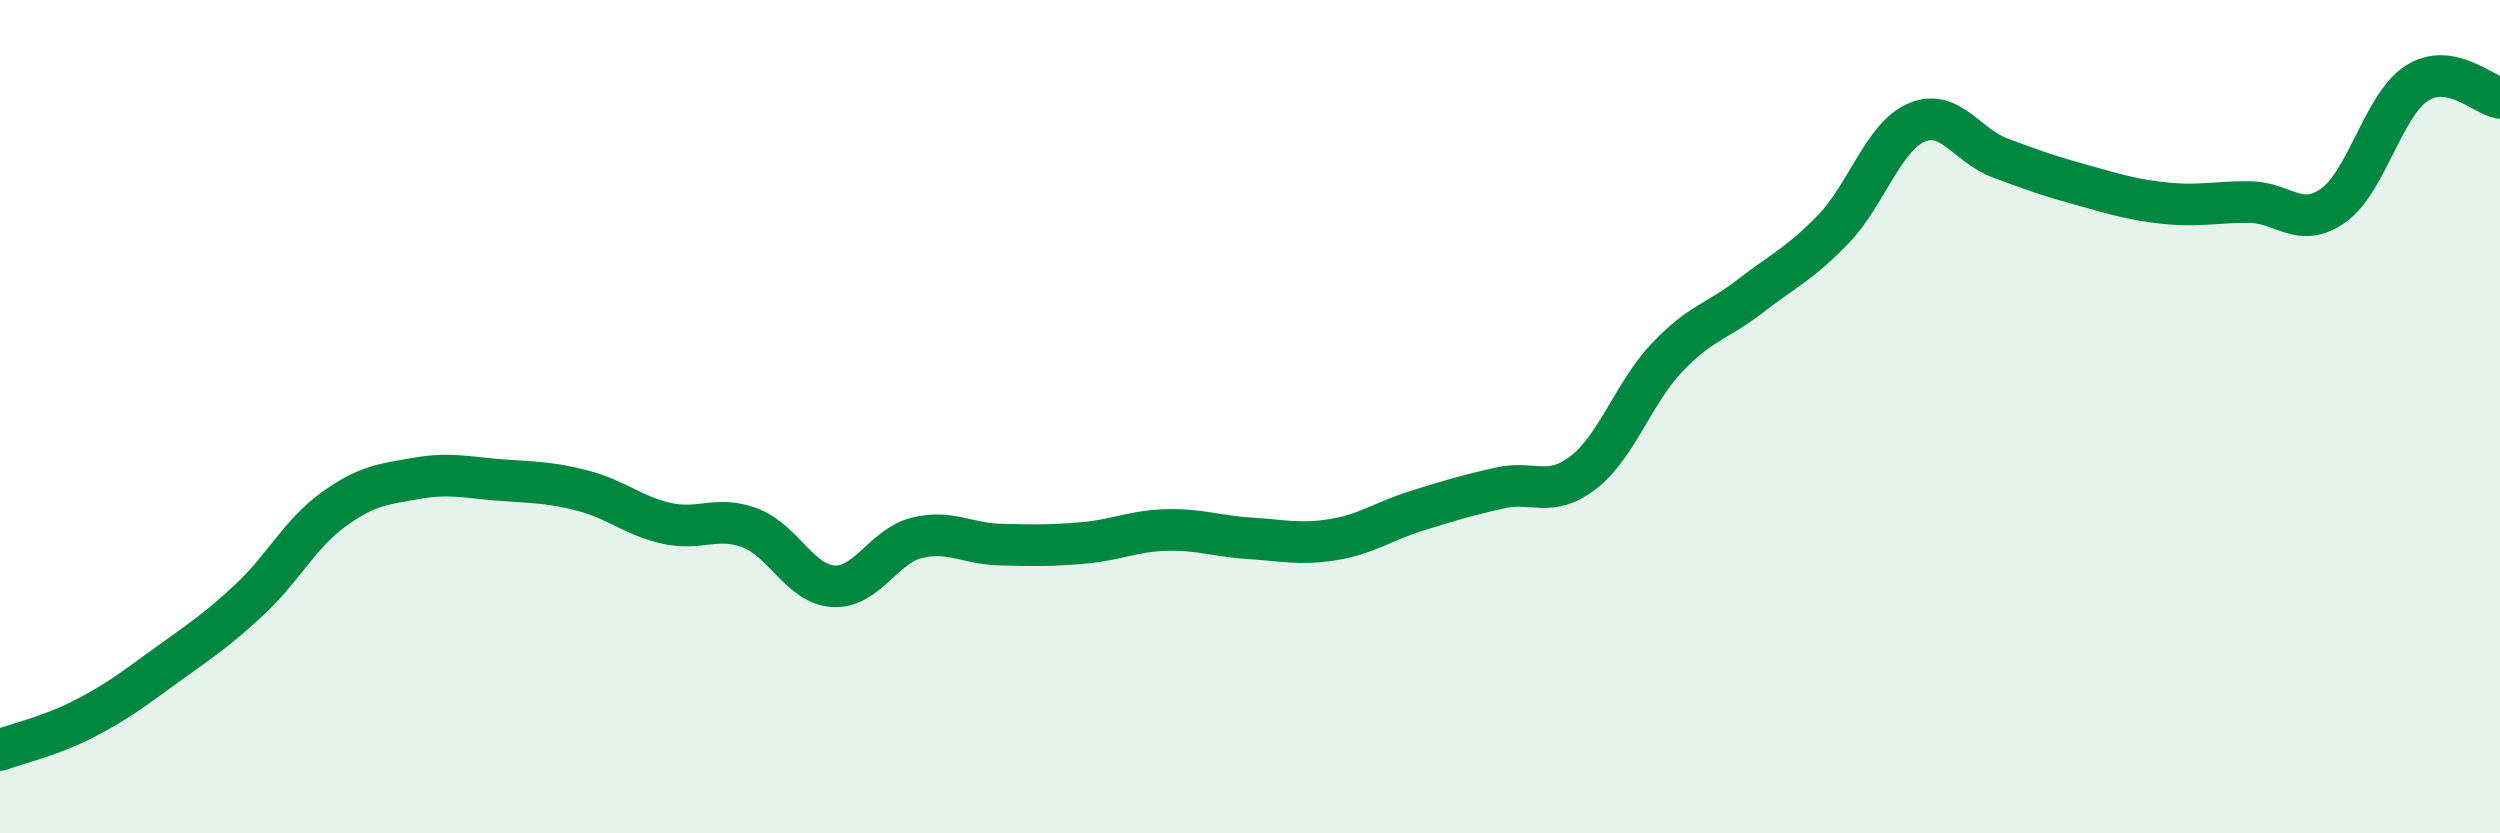
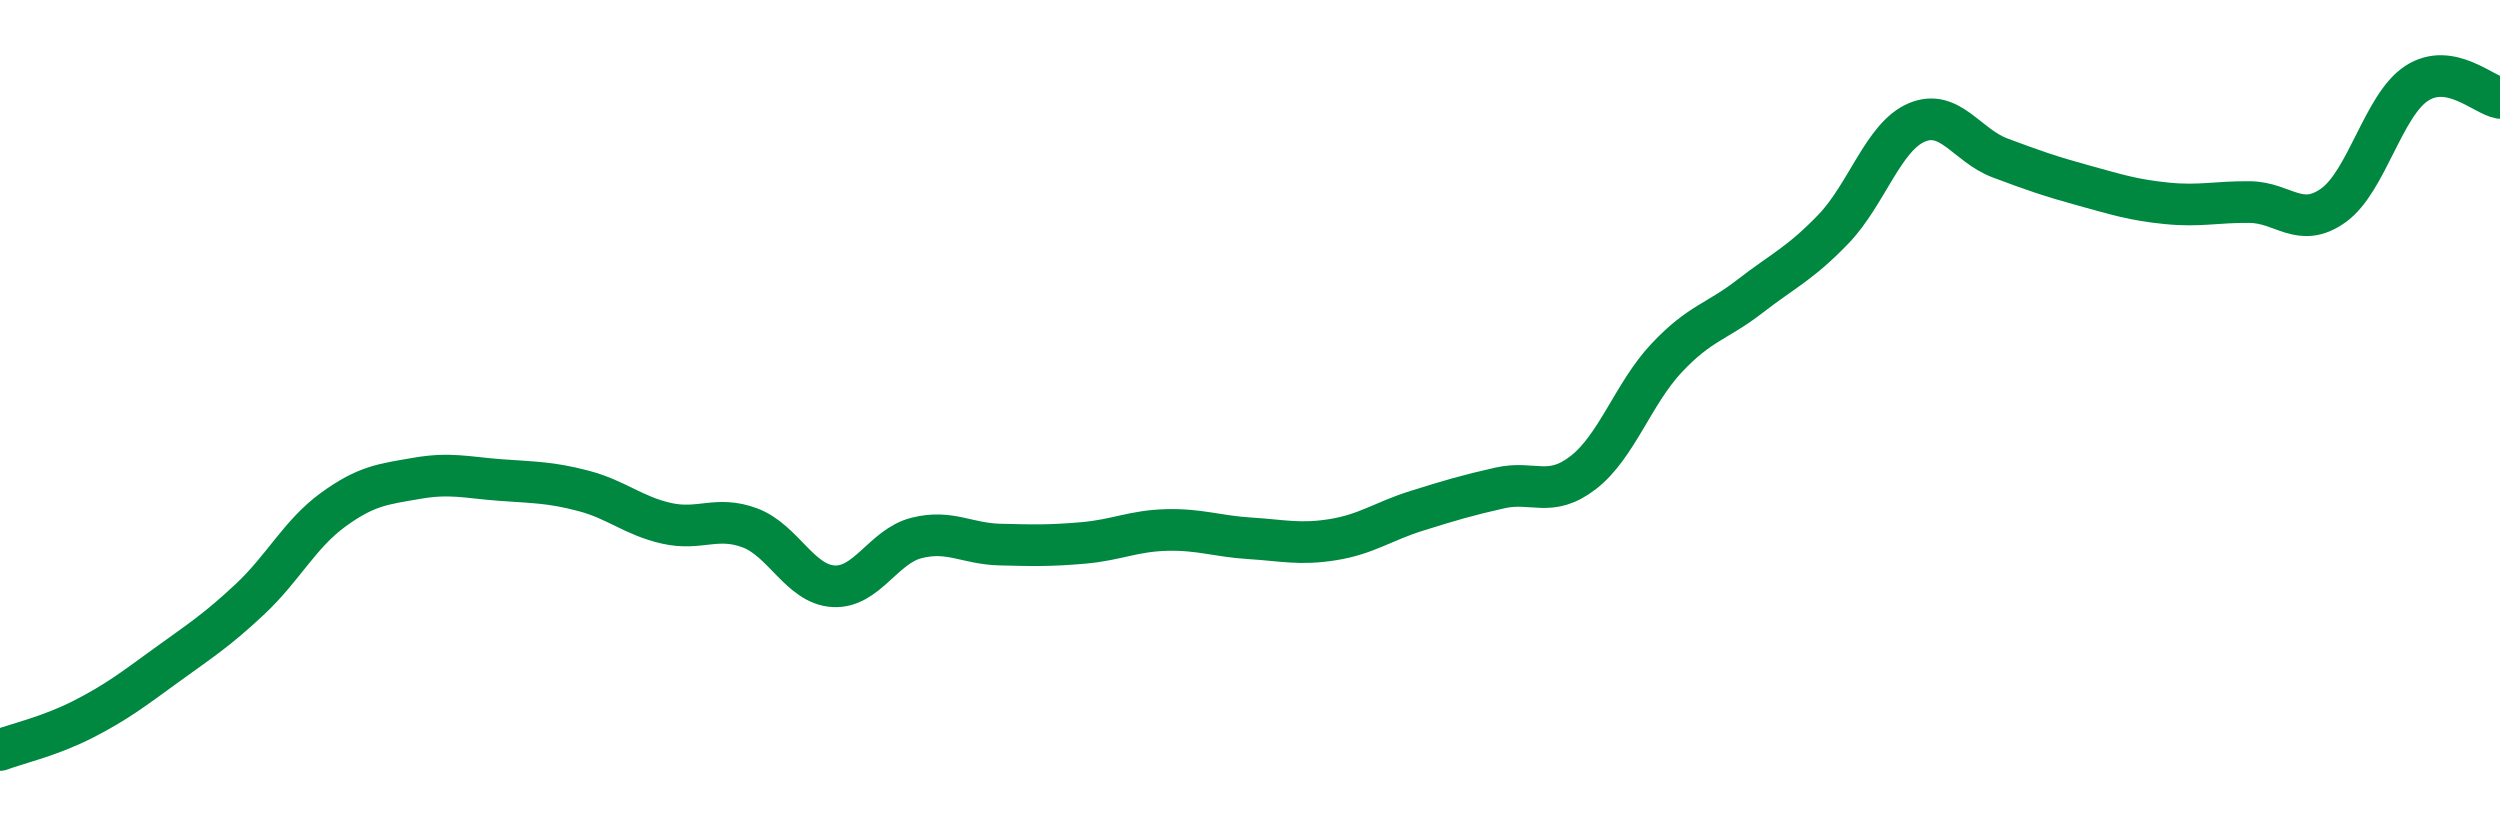
<svg xmlns="http://www.w3.org/2000/svg" width="60" height="20" viewBox="0 0 60 20">
-   <path d="M 0,18 C 0.4,17.85 1.2,17.67 2,17.26 C 2.8,16.85 3.2,16.54 4,15.96 C 4.8,15.38 5.2,15.13 6,14.38 C 6.8,13.63 7.2,12.81 8,12.23 C 8.8,11.65 9.2,11.62 10,11.48 C 10.8,11.34 11.2,11.46 12,11.52 C 12.8,11.58 13.2,11.57 14,11.78 C 14.8,11.99 15.2,12.38 16,12.56 C 16.8,12.74 17.2,12.37 18,12.67 C 18.8,12.97 19.2,14.02 20,14.07 C 20.8,14.12 21.2,13.11 22,12.91 C 22.8,12.71 23.2,13.05 24,13.07 C 24.8,13.09 25.2,13.1 26,13.03 C 26.8,12.96 27.2,12.74 28,12.72 C 28.8,12.7 29.2,12.87 30,12.92 C 30.8,12.97 31.2,13.08 32,12.95 C 32.8,12.82 33.2,12.51 34,12.26 C 34.8,12.01 35.2,11.89 36,11.71 C 36.8,11.53 37.2,11.96 38,11.34 C 38.8,10.72 39.2,9.44 40,8.59 C 40.8,7.74 41.2,7.73 42,7.11 C 42.8,6.49 43.2,6.33 44,5.5 C 44.8,4.67 45.2,3.28 46,2.94 C 46.8,2.6 47.2,3.49 48,3.79 C 48.8,4.09 49.2,4.23 50,4.45 C 50.8,4.67 51.2,4.8 52,4.88 C 52.8,4.96 53.2,4.84 54,4.85 C 54.8,4.86 55.2,5.5 56,4.93 C 56.8,4.36 57.2,2.52 58,2 C 58.8,1.48 59.6,2.28 60,2.35L60 20L0 20Z" fill="#008740" opacity="0.1" stroke-linecap="round" stroke-linejoin="round" />
  <path d="M 0,18 C 0.4,17.85 1.2,17.67 2,17.26 C 2.8,16.85 3.2,16.54 4,15.96 C 4.8,15.38 5.2,15.13 6,14.38 C 6.8,13.63 7.2,12.81 8,12.23 C 8.8,11.65 9.2,11.62 10,11.48 C 10.8,11.34 11.2,11.46 12,11.52 C 12.8,11.58 13.2,11.57 14,11.78 C 14.8,11.99 15.2,12.38 16,12.56 C 16.8,12.74 17.2,12.37 18,12.67 C 18.8,12.97 19.2,14.02 20,14.07 C 20.8,14.12 21.2,13.11 22,12.91 C 22.8,12.71 23.2,13.05 24,13.07 C 24.8,13.09 25.2,13.1 26,13.03 C 26.8,12.96 27.2,12.74 28,12.72 C 28.8,12.7 29.2,12.87 30,12.92 C 30.8,12.97 31.2,13.08 32,12.95 C 32.8,12.82 33.2,12.51 34,12.26 C 34.8,12.01 35.2,11.89 36,11.71 C 36.8,11.53 37.2,11.96 38,11.34 C 38.8,10.72 39.2,9.44 40,8.59 C 40.8,7.74 41.2,7.73 42,7.11 C 42.8,6.49 43.2,6.33 44,5.5 C 44.8,4.67 45.2,3.28 46,2.94 C 46.8,2.6 47.2,3.49 48,3.79 C 48.8,4.09 49.2,4.23 50,4.45 C 50.8,4.67 51.2,4.8 52,4.88 C 52.8,4.96 53.2,4.84 54,4.85 C 54.8,4.86 55.2,5.5 56,4.93 C 56.8,4.36 57.2,2.52 58,2 C 58.8,1.48 59.6,2.28 60,2.35" stroke="#008740" stroke-width="1" fill="none" stroke-linecap="round" stroke-linejoin="round" />
</svg>